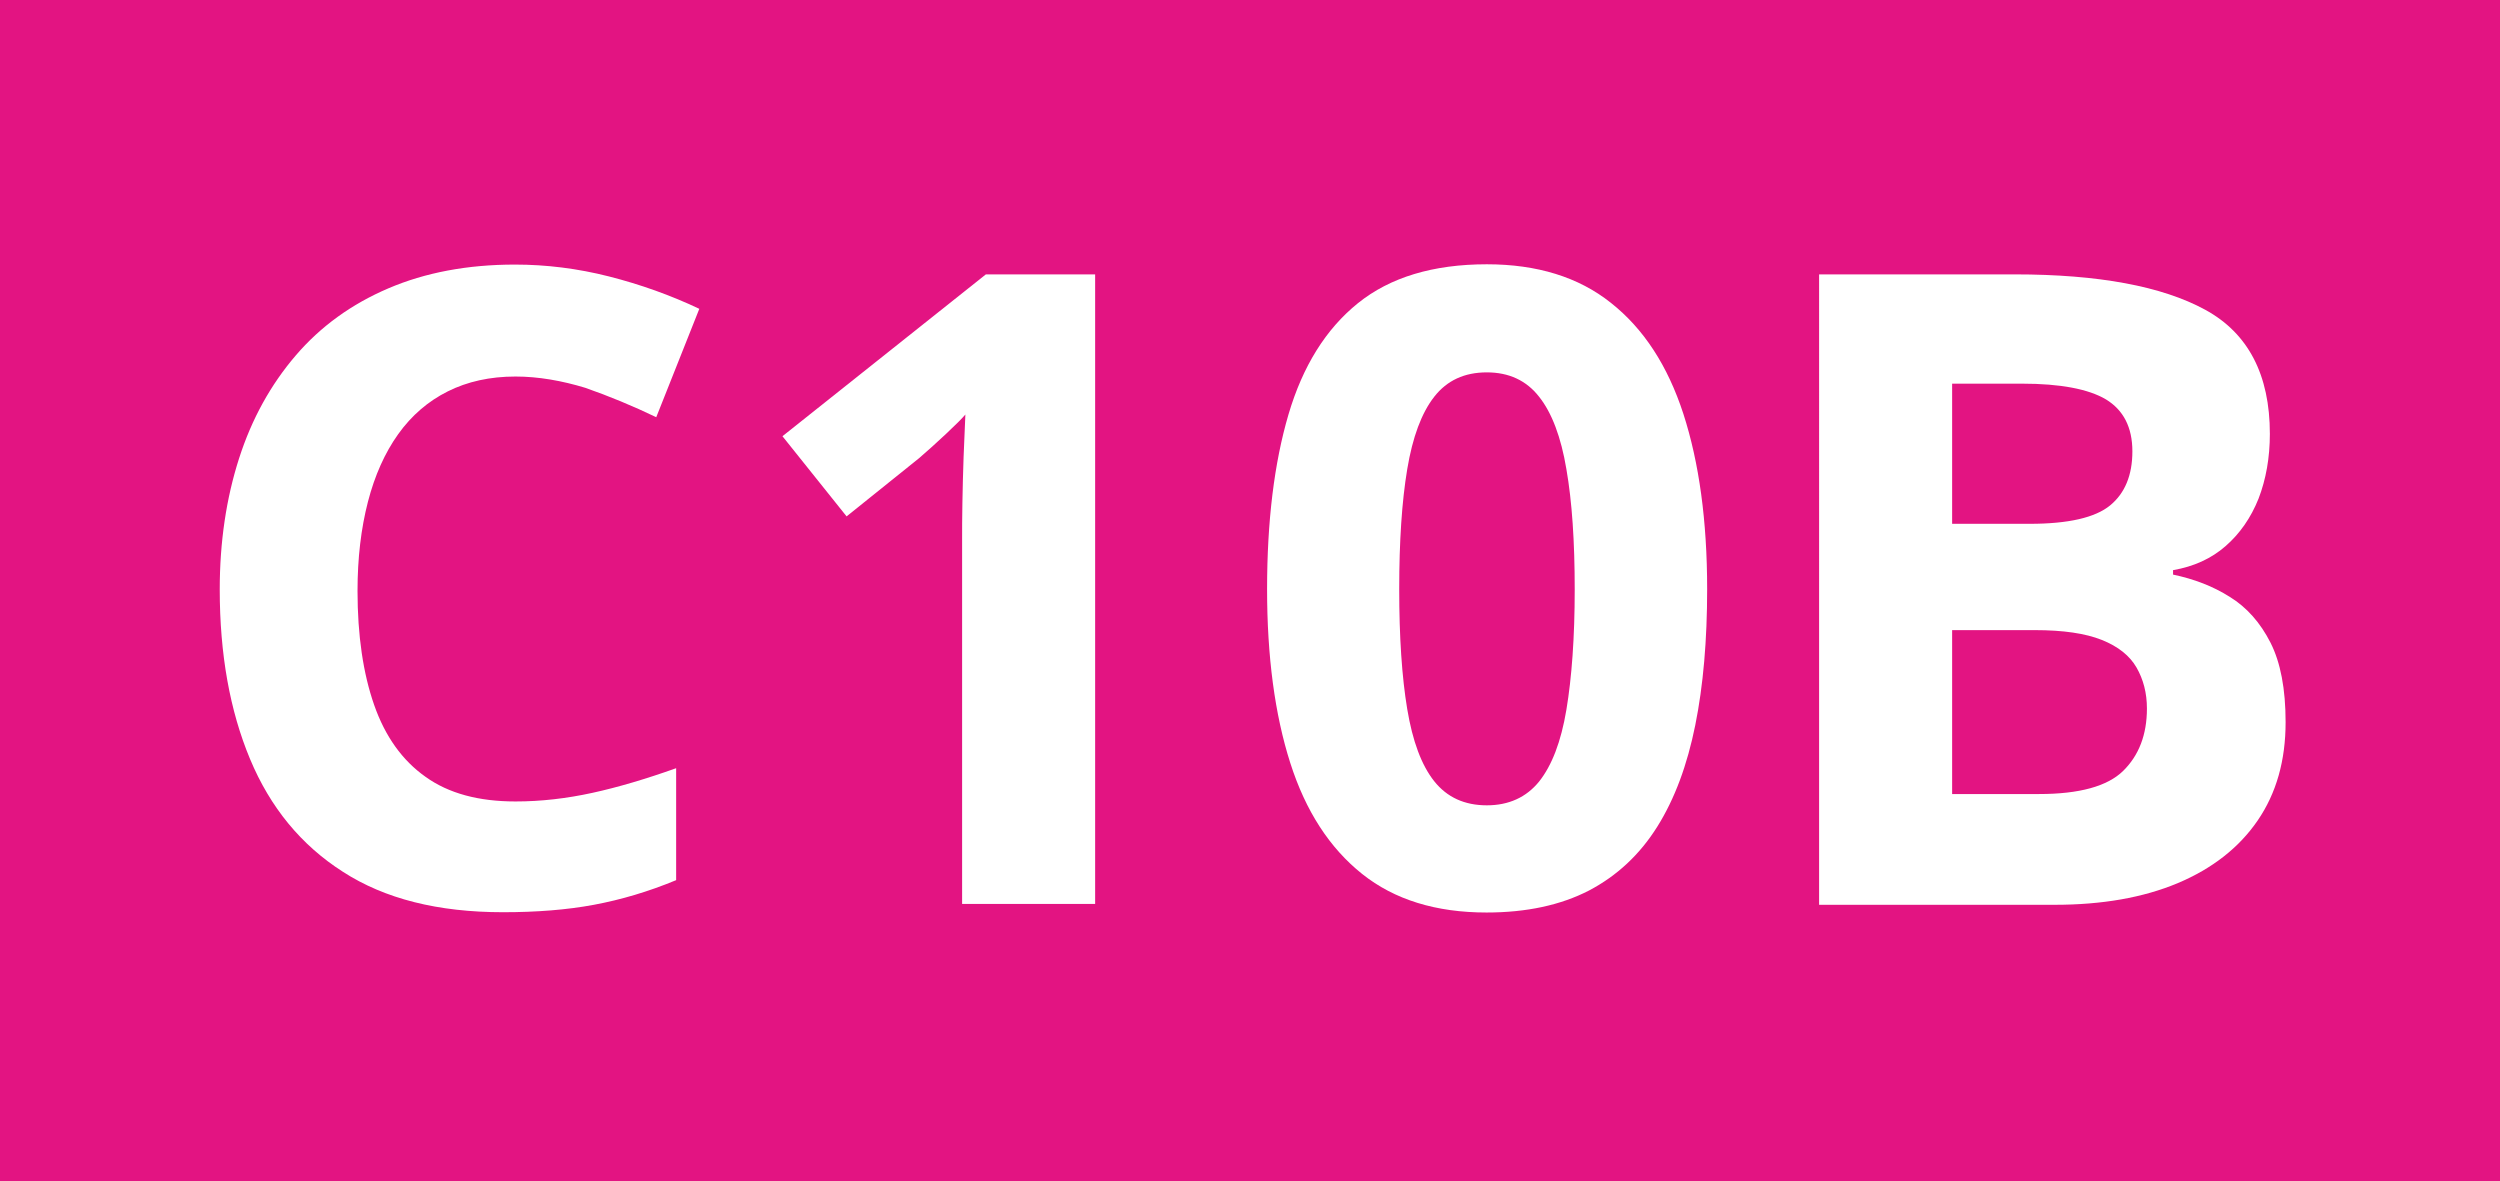
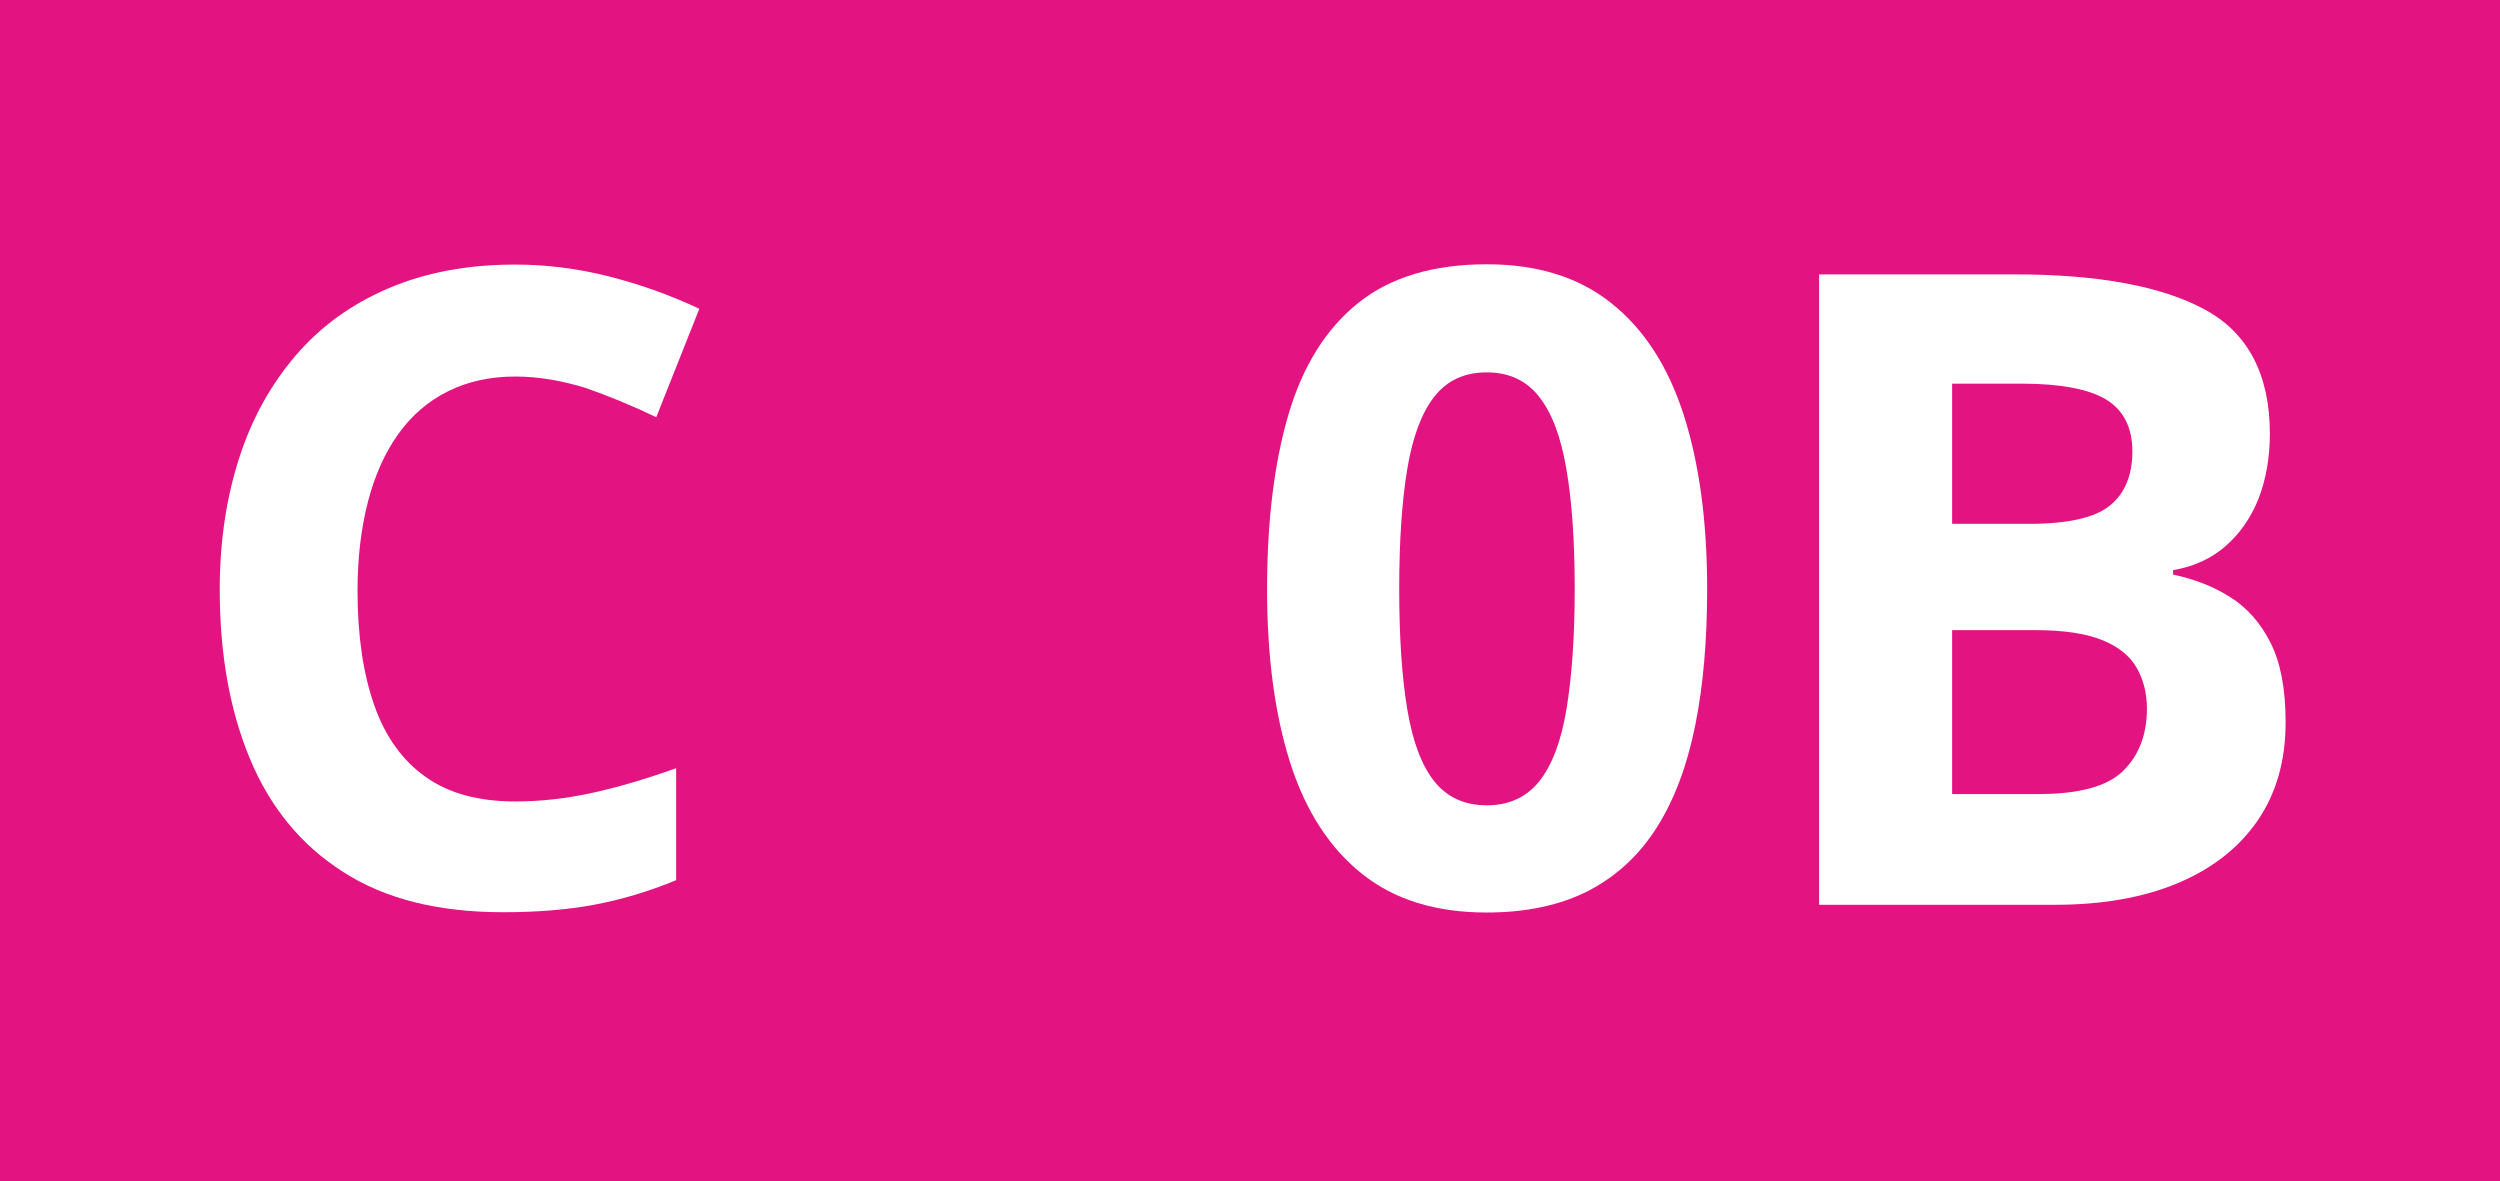
<svg xmlns="http://www.w3.org/2000/svg" version="1.1" id="Calque_1" x="0px" y="0px" viewBox="0 0 841.9 397.8" style="enable-background:new 0 0 841.9 397.8;" xml:space="preserve">
  <style type="text/css">
	.st0{fill:#E31482;}
	.st1{fill:#FFFFFF;}
</style>
  <rect y="0" class="st0" width="841.9" height="397.8" />
  <g>
    <path class="st1" d="M173.6,126.8c-8.6,0-16.2,1.7-22.8,5c-6.6,3.3-12.2,8.1-16.7,14.4c-4.5,6.3-7.9,13.9-10.2,22.8   c-2.3,8.9-3.5,18.9-3.5,30c0,15,1.9,27.8,5.6,38.4c3.7,10.6,9.5,18.7,17.3,24.2c7.8,5.6,17.9,8.3,30.3,8.3c8.6,0,17.2-1,25.9-2.9   c8.7-1.9,18.1-4.7,28.2-8.3v37.7c-9.4,3.9-18.6,6.6-27.7,8.3c-9.1,1.7-19.3,2.5-30.6,2.5c-21.9,0-39.8-4.5-53.9-13.6   c-14.1-9-24.5-21.7-31.3-38c-6.8-16.3-10.2-35.3-10.2-57.1c0-16,2.2-30.7,6.5-44.1s10.7-24.9,19.1-34.7   c8.4-9.8,18.8-17.3,31.2-22.6c12.4-5.3,26.6-8,42.6-8c10.5,0,21.1,1.3,31.7,4c10.6,2.7,20.7,6.3,30.4,10.9l-14.5,36.5   c-7.9-3.8-15.9-7.1-23.9-9.9C189.2,128.2,181.3,126.8,173.6,126.8z" />
-     <path class="st1" d="M368.8,304.4H324V181.8c0-3.4,0-7.6,0.1-12.5c0.1-5,0.2-10.1,0.4-15.4c0.2-5.3,0.4-10,0.6-14.3   c-1.1,1.3-3.2,3.4-6.5,6.5c-3.2,3-6.3,5.8-9.1,8.2l-24.4,19.6l-21.6-27L332,92.4h36.8V304.4z" />
    <path class="st1" d="M574.9,198.4c0,17.1-1.3,32.4-4,45.8c-2.7,13.4-6.9,24.8-12.8,34.2c-5.9,9.4-13.5,16.5-23,21.5   c-9.5,4.9-21,7.4-34.5,7.4c-17,0-31-4.3-41.9-13c-10.9-8.7-19-21.1-24.2-37.4c-5.2-16.3-7.8-35.8-7.8-58.5   c0-22.9,2.4-42.5,7.2-58.8c4.8-16.3,12.6-28.8,23.4-37.5c10.8-8.7,25.3-13.1,43.4-13.1c16.9,0,30.9,4.3,41.8,13   c11,8.7,19.1,21.1,24.4,37.4C572.2,155.8,574.9,175.4,574.9,198.4z M471.2,198.4c0,16.1,0.9,29.6,2.7,40.4   c1.8,10.8,4.8,18.9,9.1,24.3c4.3,5.4,10.2,8.1,17.7,8.1c7.4,0,13.3-2.7,17.6-8c4.3-5.4,7.4-13.4,9.2-24.2   c1.8-10.8,2.8-24.3,2.8-40.5c0-16.1-0.9-29.6-2.8-40.5c-1.8-10.8-4.9-19-9.2-24.4c-4.3-5.5-10.2-8.2-17.6-8.2   c-7.5,0-13.4,2.7-17.7,8.2c-4.3,5.5-7.3,13.6-9.1,24.4C472.1,168.8,471.2,182.3,471.2,198.4z" />
    <path class="st1" d="M612.5,92.4h66c28.2,0,49.6,4,64.1,11.9c14.5,7.9,21.8,21.9,21.8,41.8c0,8-1.3,15.3-3.8,21.8   c-2.6,6.5-6.3,11.8-11.1,16c-4.8,4.2-10.7,6.9-17.7,8.1v1.5c7.1,1.5,13.4,3.9,19.1,7.5c5.7,3.5,10.3,8.7,13.7,15.4   c3.4,6.7,5.1,15.6,5.1,26.8c0,12.9-3.1,23.9-9.4,33.1c-6.3,9.2-15.3,16.2-26.9,21.1c-11.7,4.9-25.5,7.3-41.5,7.3h-79.3V92.4z    M657.4,176.4h26.1c13.1,0,22.1-2.1,27.1-6.2c5-4.1,7.5-10.2,7.5-18.2c0-8.1-3-13.9-8.9-17.5c-5.9-3.5-15.4-5.3-28.2-5.3h-23.6   V176.4z M657.4,212.1v55.3h29.3c13.5,0,23-2.6,28.3-7.8c5.3-5.2,8-12.2,8-21c0-5.2-1.2-9.8-3.5-13.8c-2.3-4-6.2-7.1-11.7-9.3   c-5.5-2.2-13-3.3-22.6-3.3H657.4z" />
  </g>
</svg>